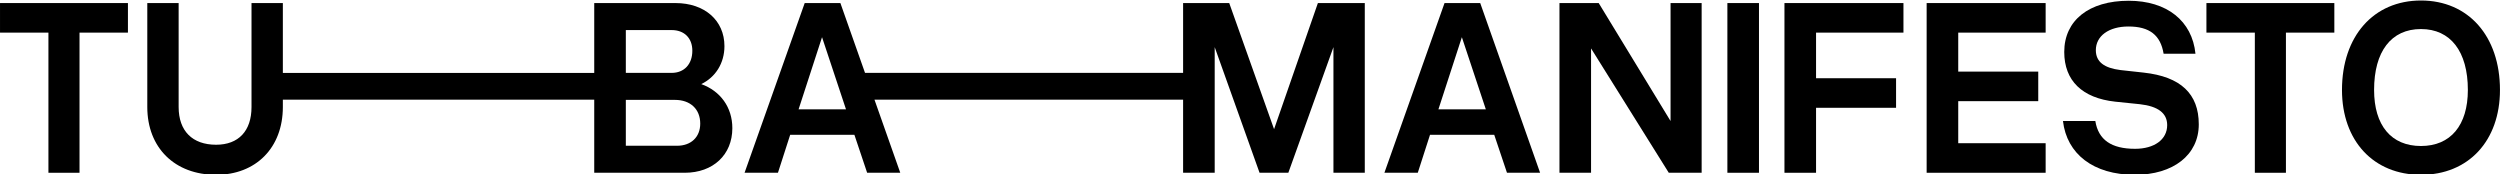
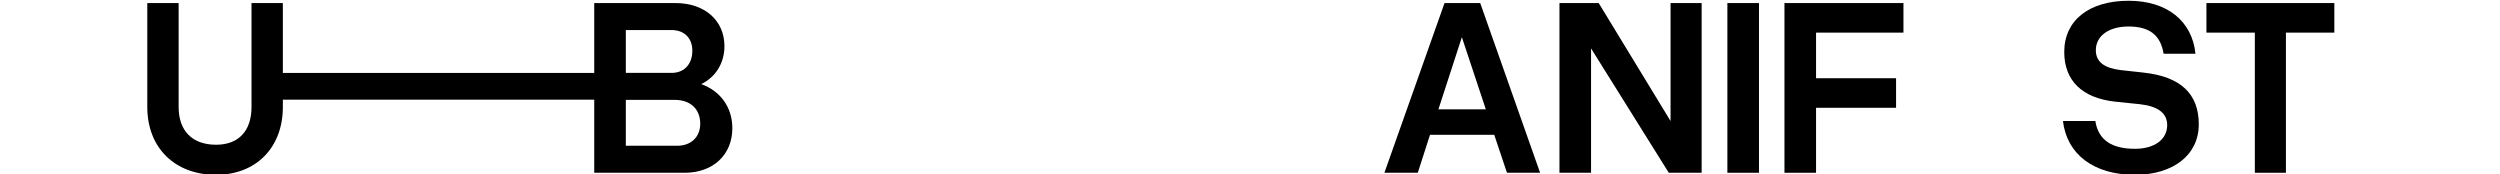
<svg xmlns="http://www.w3.org/2000/svg" width="100%" height="100%" viewBox="0 0 4791 334" version="1.1" xml:space="preserve" style="fill-rule:evenodd;clip-rule:evenodd;stroke-linejoin:round;stroke-miterlimit:2;">
  <g transform="matrix(1,0,0,1,-355.556,-12666.7)">
    <g transform="matrix(5.556,0,0,5.556,0,0)">
      <g transform="matrix(1,0,0,1,64,2329.22)">
-         <path d="M0,-38.145L16.699,-38.145L16.699,10.195L27.422,10.195L27.422,-38.145L44.121,-38.145L44.121,-48.34L0,-48.34L0,-38.145Z" style="fill-rule:nonzero;" />
-       </g>
+         </g>
    </g>
    <g transform="matrix(5.556,0,0,5.556,0,0)">
      <g transform="matrix(1,0,0,1,297.525,2290.9)">
        <path d="M0,39.199L-17.666,39.199L-17.666,23.379L-0.703,23.379C4.57,23.379 7.998,26.543 7.998,31.553C7.998,36.211 4.834,39.199 0,39.199M-17.666,-0.703L-1.846,-0.703C2.461,-0.703 5.273,2.021 5.273,6.416C5.273,11.074 2.461,14.062 -1.846,14.062L-17.666,14.062L-17.666,-0.703ZM8.35,17.929C13.271,15.556 16.348,10.722 16.348,4.834C16.348,-4.043 9.492,-10.02 -0.527,-10.02L-28.564,-10.02L-28.564,14.07L-135.967,14.07L-135.967,-10.02L-146.777,-10.02L-146.777,25.84C-146.777,34.101 -151.26,38.847 -158.994,38.847C-167.168,38.847 -171.914,34.101 -171.914,25.84L-171.914,-10.02L-182.725,-10.02L-182.725,25.84C-182.725,39.902 -173.232,49.219 -158.994,49.219C-145.283,49.219 -135.967,39.902 -135.967,25.84L-135.967,23.309L-28.564,23.309L-28.564,48.515L2.637,48.515C12.48,48.515 19.072,42.275 19.072,33.135C19.072,25.928 14.941,20.303 8.35,17.929" style="fill-rule:nonzero;" />
      </g>
    </g>
    <g transform="matrix(5.556,0,0,5.556,0,0)">
      <g transform="matrix(1,0,0,1,339.449,2302.76)">
-         <path d="M0,14.765L8.086,-10.108L16.348,14.765L0,14.765ZM164.004,21.62L148.535,-21.885L132.627,-21.885L132.627,2.204L22.914,2.204L14.414,-21.885L2.109,-21.885L-18.633,36.65L-7.119,36.65L-2.9,23.554L19.248,23.554L23.643,36.65L35.068,36.65L26.174,11.444L132.627,11.444L132.627,36.65L143.525,36.65L143.525,-6.68L158.994,36.65L168.926,36.65L184.482,-6.68L184.482,36.65L195.293,36.65L195.293,-21.885L179.121,-21.885L164.004,21.62Z" style="fill-rule:nonzero;" />
-       </g>
+         </g>
    </g>
    <g transform="matrix(5.556,0,0,5.556,0,0)">
      <g transform="matrix(1,0,0,1,560.143,2302.76)">
-         <path d="M0,14.765L8.086,-10.108L16.348,14.765L0,14.765ZM2.109,-21.885L-18.633,36.65L-7.119,36.65L-2.9,23.554L19.248,23.554L23.643,36.65L35.068,36.65L14.414,-21.885L2.109,-21.885Z" style="fill-rule:nonzero;" />
+         <path d="M0,14.765L8.086,-10.108L16.348,14.765ZM2.109,-21.885L-18.633,36.65L-7.119,36.65L-2.9,23.554L19.248,23.554L23.643,36.65L35.068,36.65L14.414,-21.885L2.109,-21.885Z" style="fill-rule:nonzero;" />
      </g>
    </g>
    <g transform="matrix(5.556,0,0,5.556,0,0)">
      <g transform="matrix(1,0,0,1,640.211,2298.72)">
        <path d="M0,22.851L-24.785,-17.842L-38.32,-17.842L-38.32,40.693L-27.422,40.693L-27.422,-2.198L-0.615,40.693L10.723,40.693L10.723,-17.842L0,-17.842L0,22.851Z" style="fill-rule:nonzero;" />
      </g>
    </g>
    <g transform="matrix(5.556,0,0,5.556,0,0)">
      <g transform="matrix(1,0,0,1,0,-1859.71)">
        <rect x="659.811" y="4140.59" width="10.898" height="58.535" />
      </g>
    </g>
    <g transform="matrix(5.556,0,0,5.556,0,0)">
      <g transform="matrix(1,0,0,1,679.498,2280.88)">
        <path d="M0,58.535L10.898,58.535L10.898,36.123L38.496,36.123L38.496,25.928L10.898,25.928L10.898,10.195L41.045,10.195L41.045,0L0,0L0,58.535Z" style="fill-rule:nonzero;" />
      </g>
    </g>
    <g transform="matrix(5.556,0,0,5.556,0,0)">
      <g transform="matrix(1,0,0,1,728.541,2280.88)">
-         <path d="M0,58.535L41.045,58.535L41.045,48.34L10.898,48.34L10.898,33.838L38.496,33.838L38.496,23.642L10.898,23.642L10.898,10.195L41.045,10.195L41.045,0L0,0L0,58.535Z" style="fill-rule:nonzero;" />
-       </g>
+         </g>
    </g>
    <g transform="matrix(5.556,0,0,5.556,0,0)">
      <g transform="matrix(1,0,0,1,803.424,2315.33)">
        <path d="M0,-10.459L-7.998,-11.338C-13.623,-12.041 -16.523,-14.15 -16.523,-18.193C-16.523,-23.115 -12.041,-26.367 -5.273,-26.367C2.021,-26.367 5.801,-23.379 6.855,-16.963L17.842,-16.963C16.699,-28.301 7.998,-35.244 -5.186,-35.244C-18.896,-35.244 -27.422,-28.477 -27.422,-17.578C-27.422,-7.646 -21.182,-1.67 -9.844,-0.439L-1.318,0.439C4.922,1.143 8.086,3.516 8.086,7.646C8.086,12.656 3.604,15.82 -2.988,15.82C-11.162,15.82 -15.645,12.744 -16.699,6.24L-27.861,6.24C-26.543,17.578 -17.402,24.785 -3.076,24.785C10.195,24.785 18.984,17.93 18.984,7.383C18.984,-3.164 12.744,-9.053 0,-10.459" style="fill-rule:nonzero;" />
      </g>
    </g>
    <g transform="matrix(5.556,0,0,5.556,0,0)">
      <g transform="matrix(1,0,0,1,825.045,2329.22)">
        <path d="M0,-38.145L16.699,-38.145L16.699,10.195L27.422,10.195L27.422,-38.145L44.121,-38.145L44.121,-48.34L0,-48.34L0,-38.145Z" style="fill-rule:nonzero;" />
      </g>
    </g>
    <g transform="matrix(5.556,0,0,5.556,0,0)">
      <g transform="matrix(1,0,0,1,899.049,2289.93)">
-         <path d="M0,40.254C-10.283,40.254 -16.172,33.135 -16.172,20.918C-16.172,7.647 -10.283,-0.088 0,-0.088C10.195,-0.088 16.172,7.647 16.172,20.918C16.172,33.135 10.195,40.254 0,40.254M0,-9.932C-16.348,-9.932 -27.246,2.373 -27.246,20.918C-27.246,38.496 -16.348,50.186 0,50.186C16.348,50.186 27.246,38.496 27.246,20.918C27.246,2.373 16.348,-9.932 0,-9.932" style="fill-rule:nonzero;" />
-       </g>
+         </g>
    </g>
  </g>
</svg>